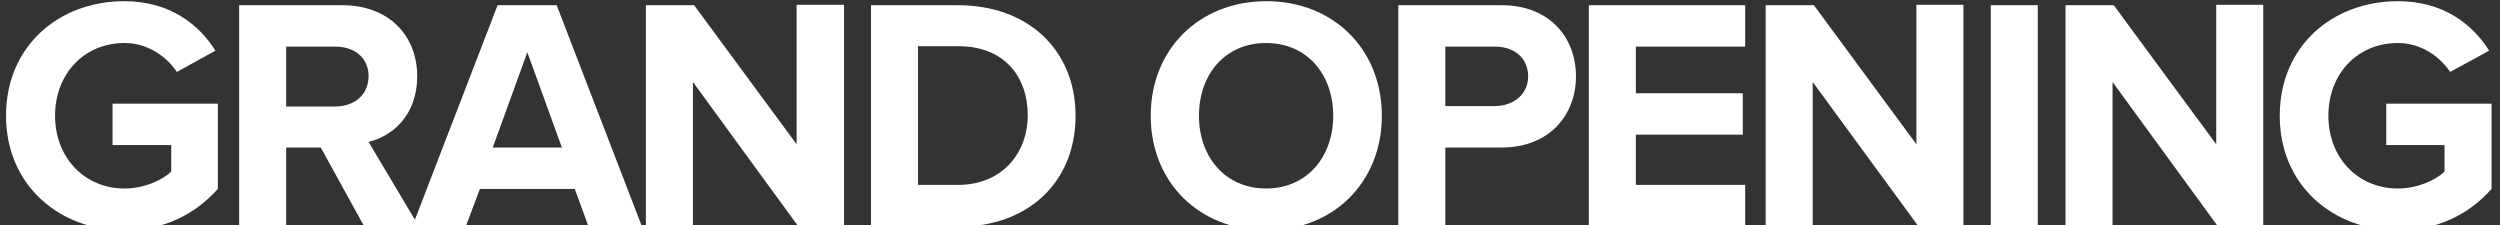
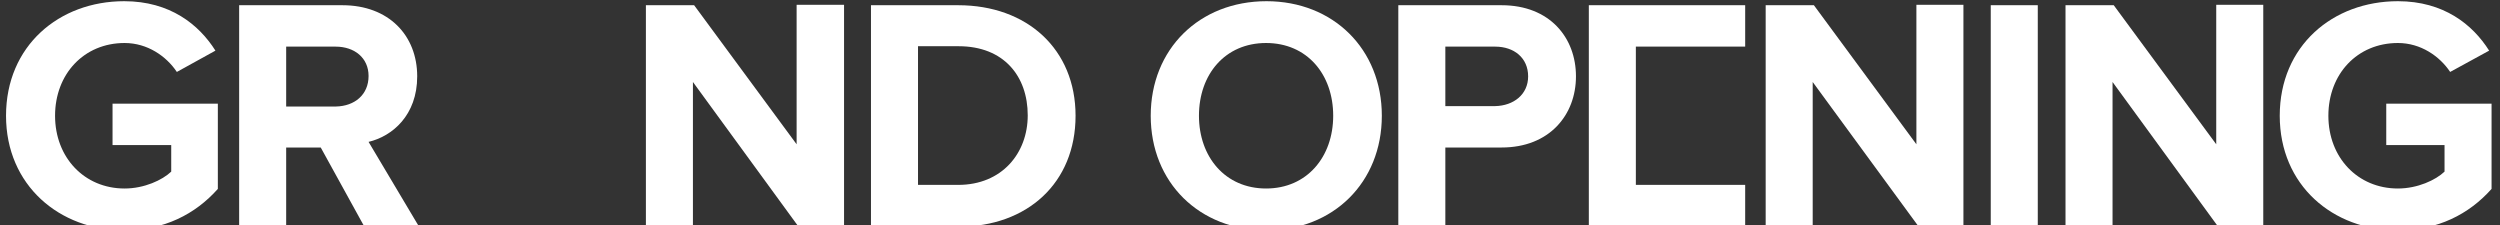
<svg xmlns="http://www.w3.org/2000/svg" version="1.1" id="Layer_1" x="0px" y="0px" viewBox="0 0 622 56" style="enable-background:new 0 0 622 56;" xml:space="preserve" role="presentation">
  <rect x="0" y="0" width="622" height="56" fill="#333333" stroke="none" />
  <style type="text/css">
	.st0{fill:#FFFFFF;}
</style>
  <g>
    <g>
      <path class="st0" d="M1.5,28.8c0-17.4,13.2-28.5,29.4-28.5c11.4,0,18.6,5.8,22.7,12.3L44,17.9c-2.6-3.9-7.3-7.2-13-7.2    c-10.1,0-17.3,7.7-17.3,18.1s7.3,18.1,17.3,18.1c4.9,0,9.4-2.1,11.6-4.2v-6.6H28V25.8h26.2V47c-5.6,6.3-13.4,10.3-23.3,10.3    C14.8,57.3,1.5,46.1,1.5,28.8z" />
      <path class="st0" d="M90.6,56.3L79.8,36.7h-8.6v19.6H59.5v-55h25.7c11.5,0,18.6,7.5,18.6,17.7c0,9.7-6.2,14.9-12.1,16.3l12.5,21    H90.6z M91.7,18.9c0-4.5-3.5-7.3-8.2-7.3H71.2v14.9h12.4C88.2,26.4,91.7,23.6,91.7,18.9z" />
-       <path class="st0" d="M146.4,56.3L143,47h-23.6l-3.5,9.3h-13.3l21.2-55h14.7l21.2,55H146.4z M131.2,13l-8.6,23.7h17.2L131.2,13z" />
      <path class="st0" d="M198.6,56.3l-26.2-35.9v35.9h-11.7v-55h12l25.5,34.6V1.2H210v55H198.6z" />
      <path class="st0" d="M216.7,56.3v-55h21.7c17.2,0,29.2,11,29.2,27.5c0,16.7-12,27.6-29.1,27.6H216.7z M255.7,28.7    c0-9.7-5.9-17.2-17.2-17.2h-10.1V46h10C249.3,46,255.7,38.1,255.7,28.7z" />
      <path class="st0" d="M286.3,28.8c0-16.6,12.1-28.5,28.8-28.5c16.6,0,28.7,11.9,28.7,28.5c0,16.6-12.1,28.5-28.7,28.5    C298.4,57.3,286.3,45.4,286.3,28.8z M331.7,28.8c0-10.3-6.5-18.1-16.7-18.1c-10.2,0-16.7,7.8-16.7,18.1c0,10.2,6.5,18.1,16.7,18.1    C325.2,46.9,331.7,39,331.7,28.8z" />
      <path class="st0" d="M347.9,56.3v-55h25.7c12,0,18.5,8.1,18.5,17.7c0,9.6-6.6,17.7-18.5,17.7h-14v19.6H347.9z M380.2,19    c0-4.6-3.5-7.4-8.2-7.4h-12.4v14.8H372C376.6,26.3,380.2,23.5,380.2,19z" />
-       <path class="st0" d="M395.3,56.3v-55h38.9v10.3h-27.2v11.6h26.6v10.3h-26.6V46h27.2v10.3H395.3z" />
+       <path class="st0" d="M395.3,56.3v-55h38.9v10.3h-27.2v11.6h26.6h-26.6V46h27.2v10.3H395.3z" />
      <path class="st0" d="M477.3,56.3L451,20.4v35.9h-11.7v-55h12l25.5,34.6V1.2h11.7v55H477.3z" />
      <path class="st0" d="M495.3,56.3v-55H507v55H495.3z" />
      <path class="st0" d="M551.8,56.3l-26.2-35.9v35.9h-11.7v-55h12l25.5,34.6V1.2h11.7v55H551.8z" />
      <path class="st0" d="M567.2,28.8c0-17.4,13.2-28.5,29.4-28.5c11.4,0,18.6,5.8,22.7,12.3l-9.7,5.3c-2.6-3.9-7.3-7.2-13-7.2    c-10.1,0-17.3,7.7-17.3,18.1s7.3,18.1,17.3,18.1c4.9,0,9.4-2.1,11.6-4.2v-6.6h-14.5V25.8h26.2V47c-5.6,6.3-13.4,10.3-23.3,10.3    C580.4,57.3,567.2,46.1,567.2,28.8z" />
    </g>
  </g>
</svg>